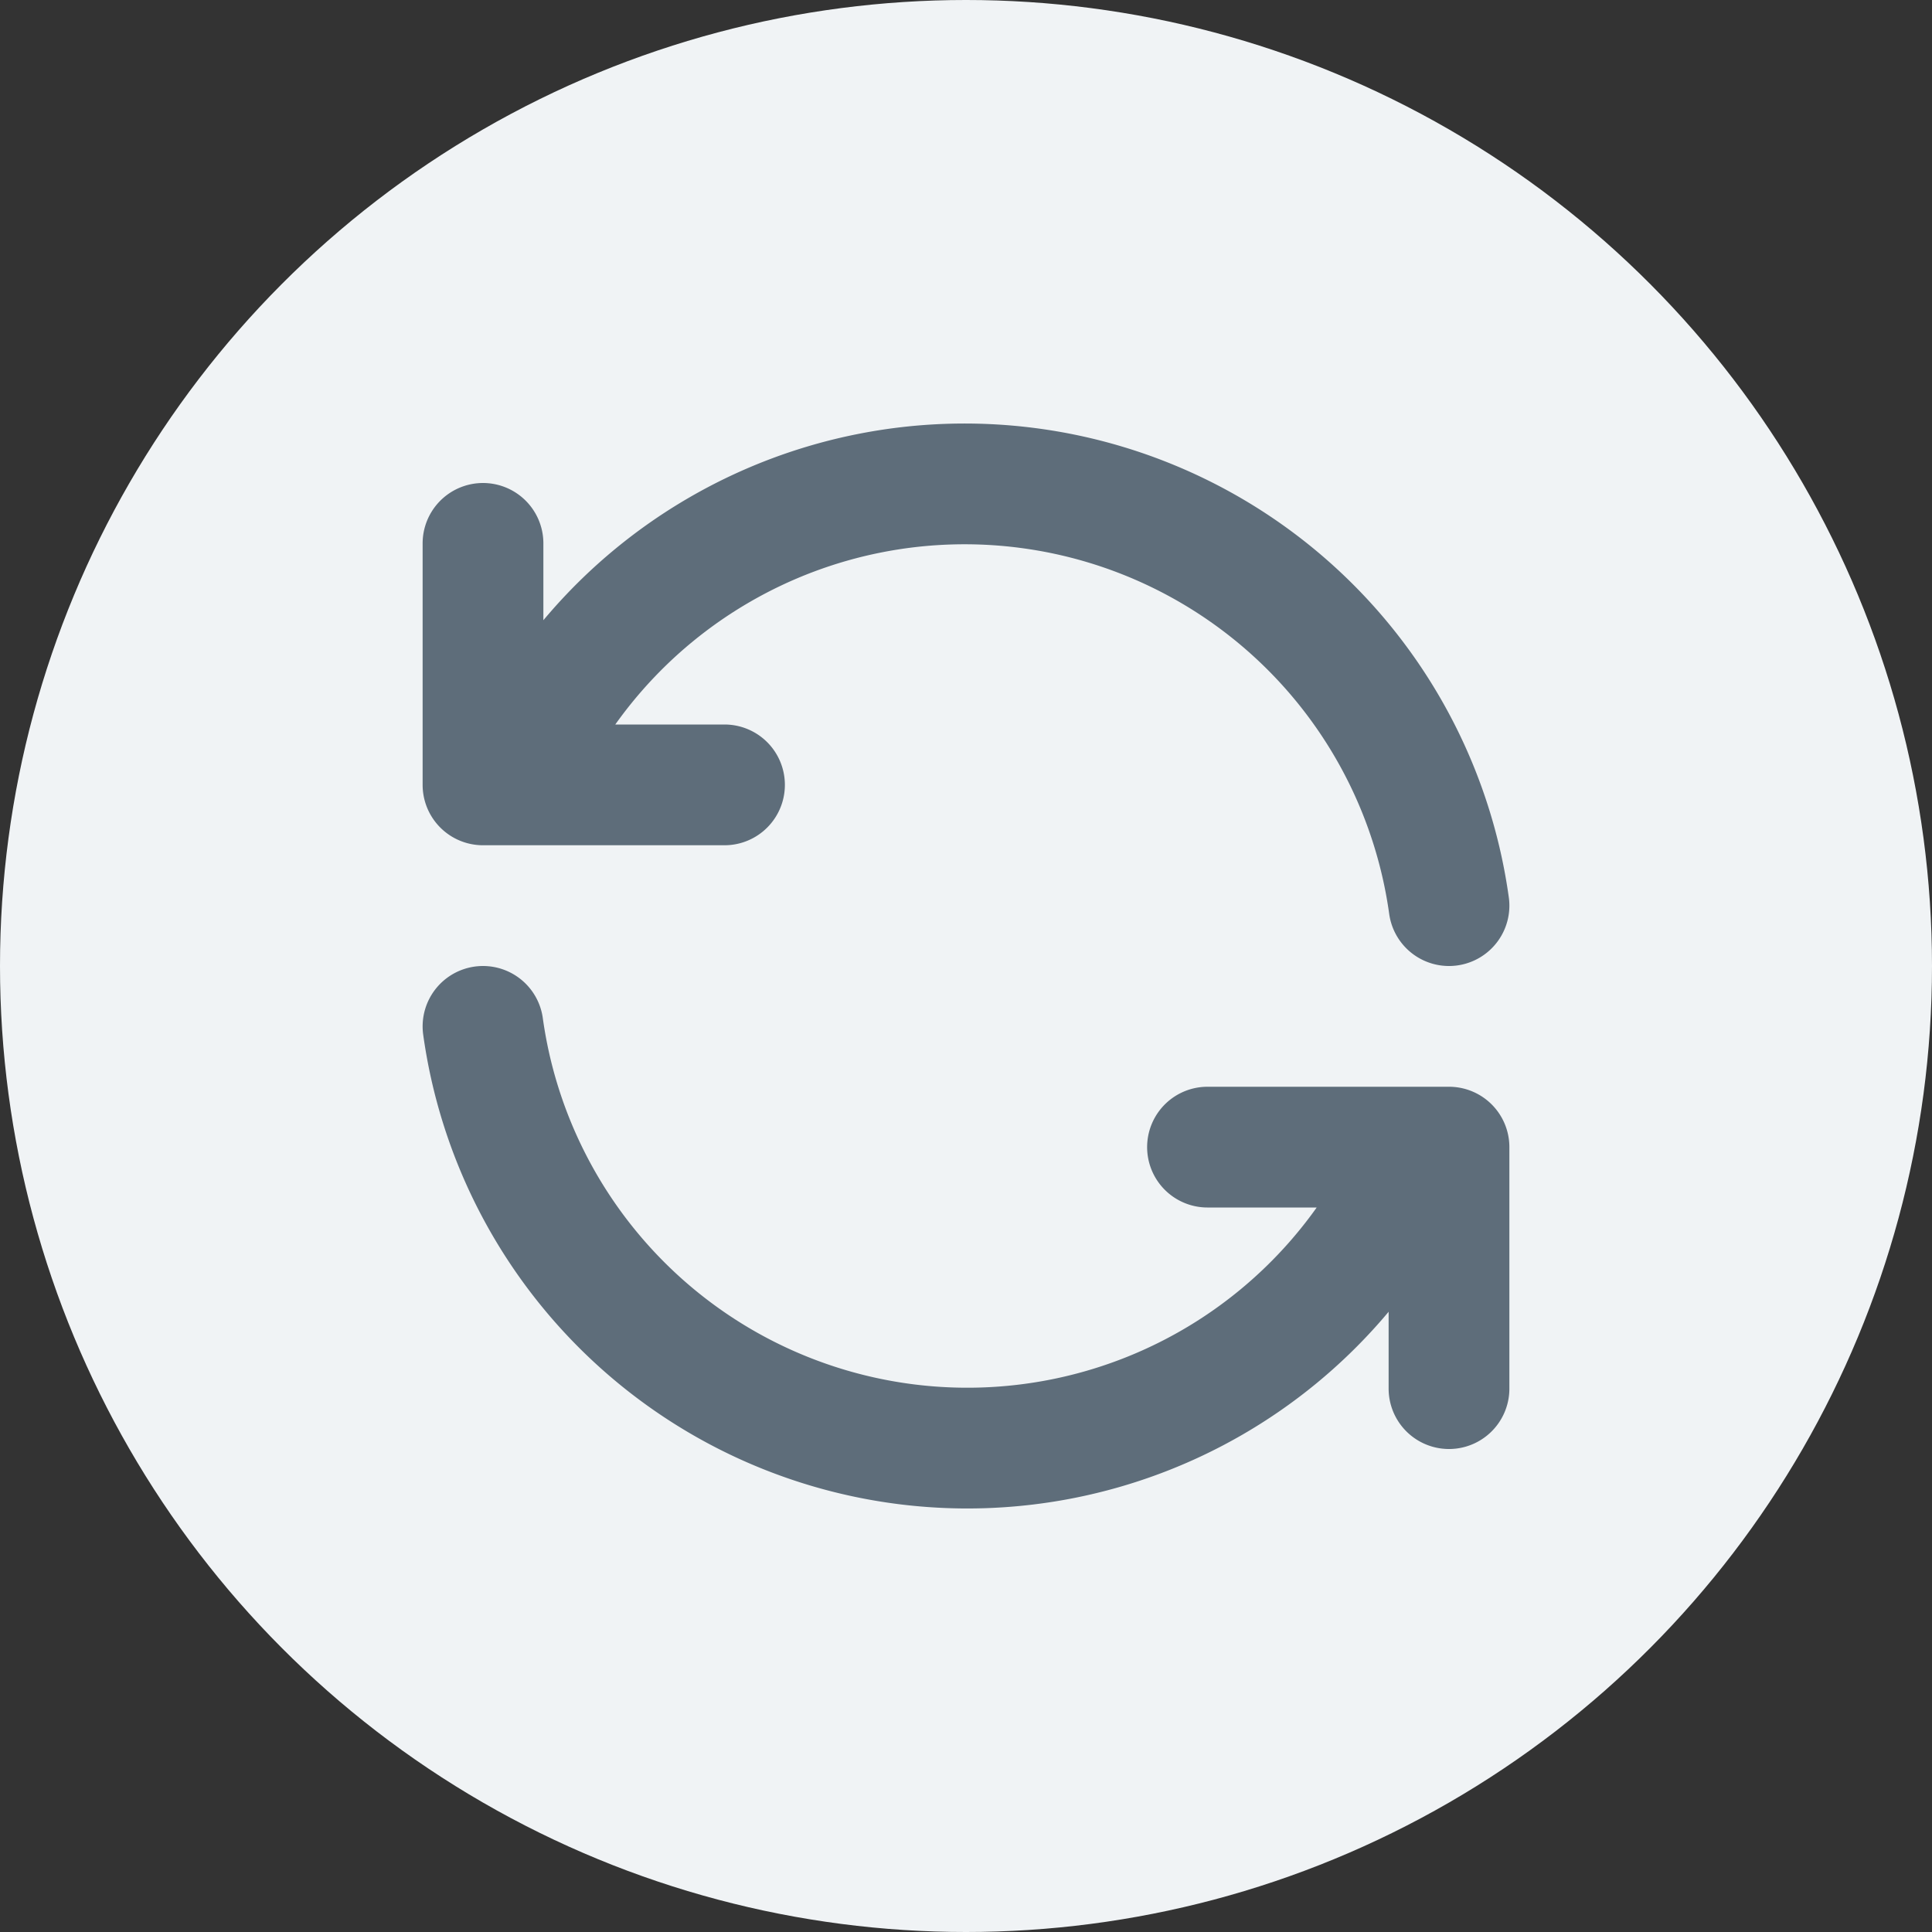
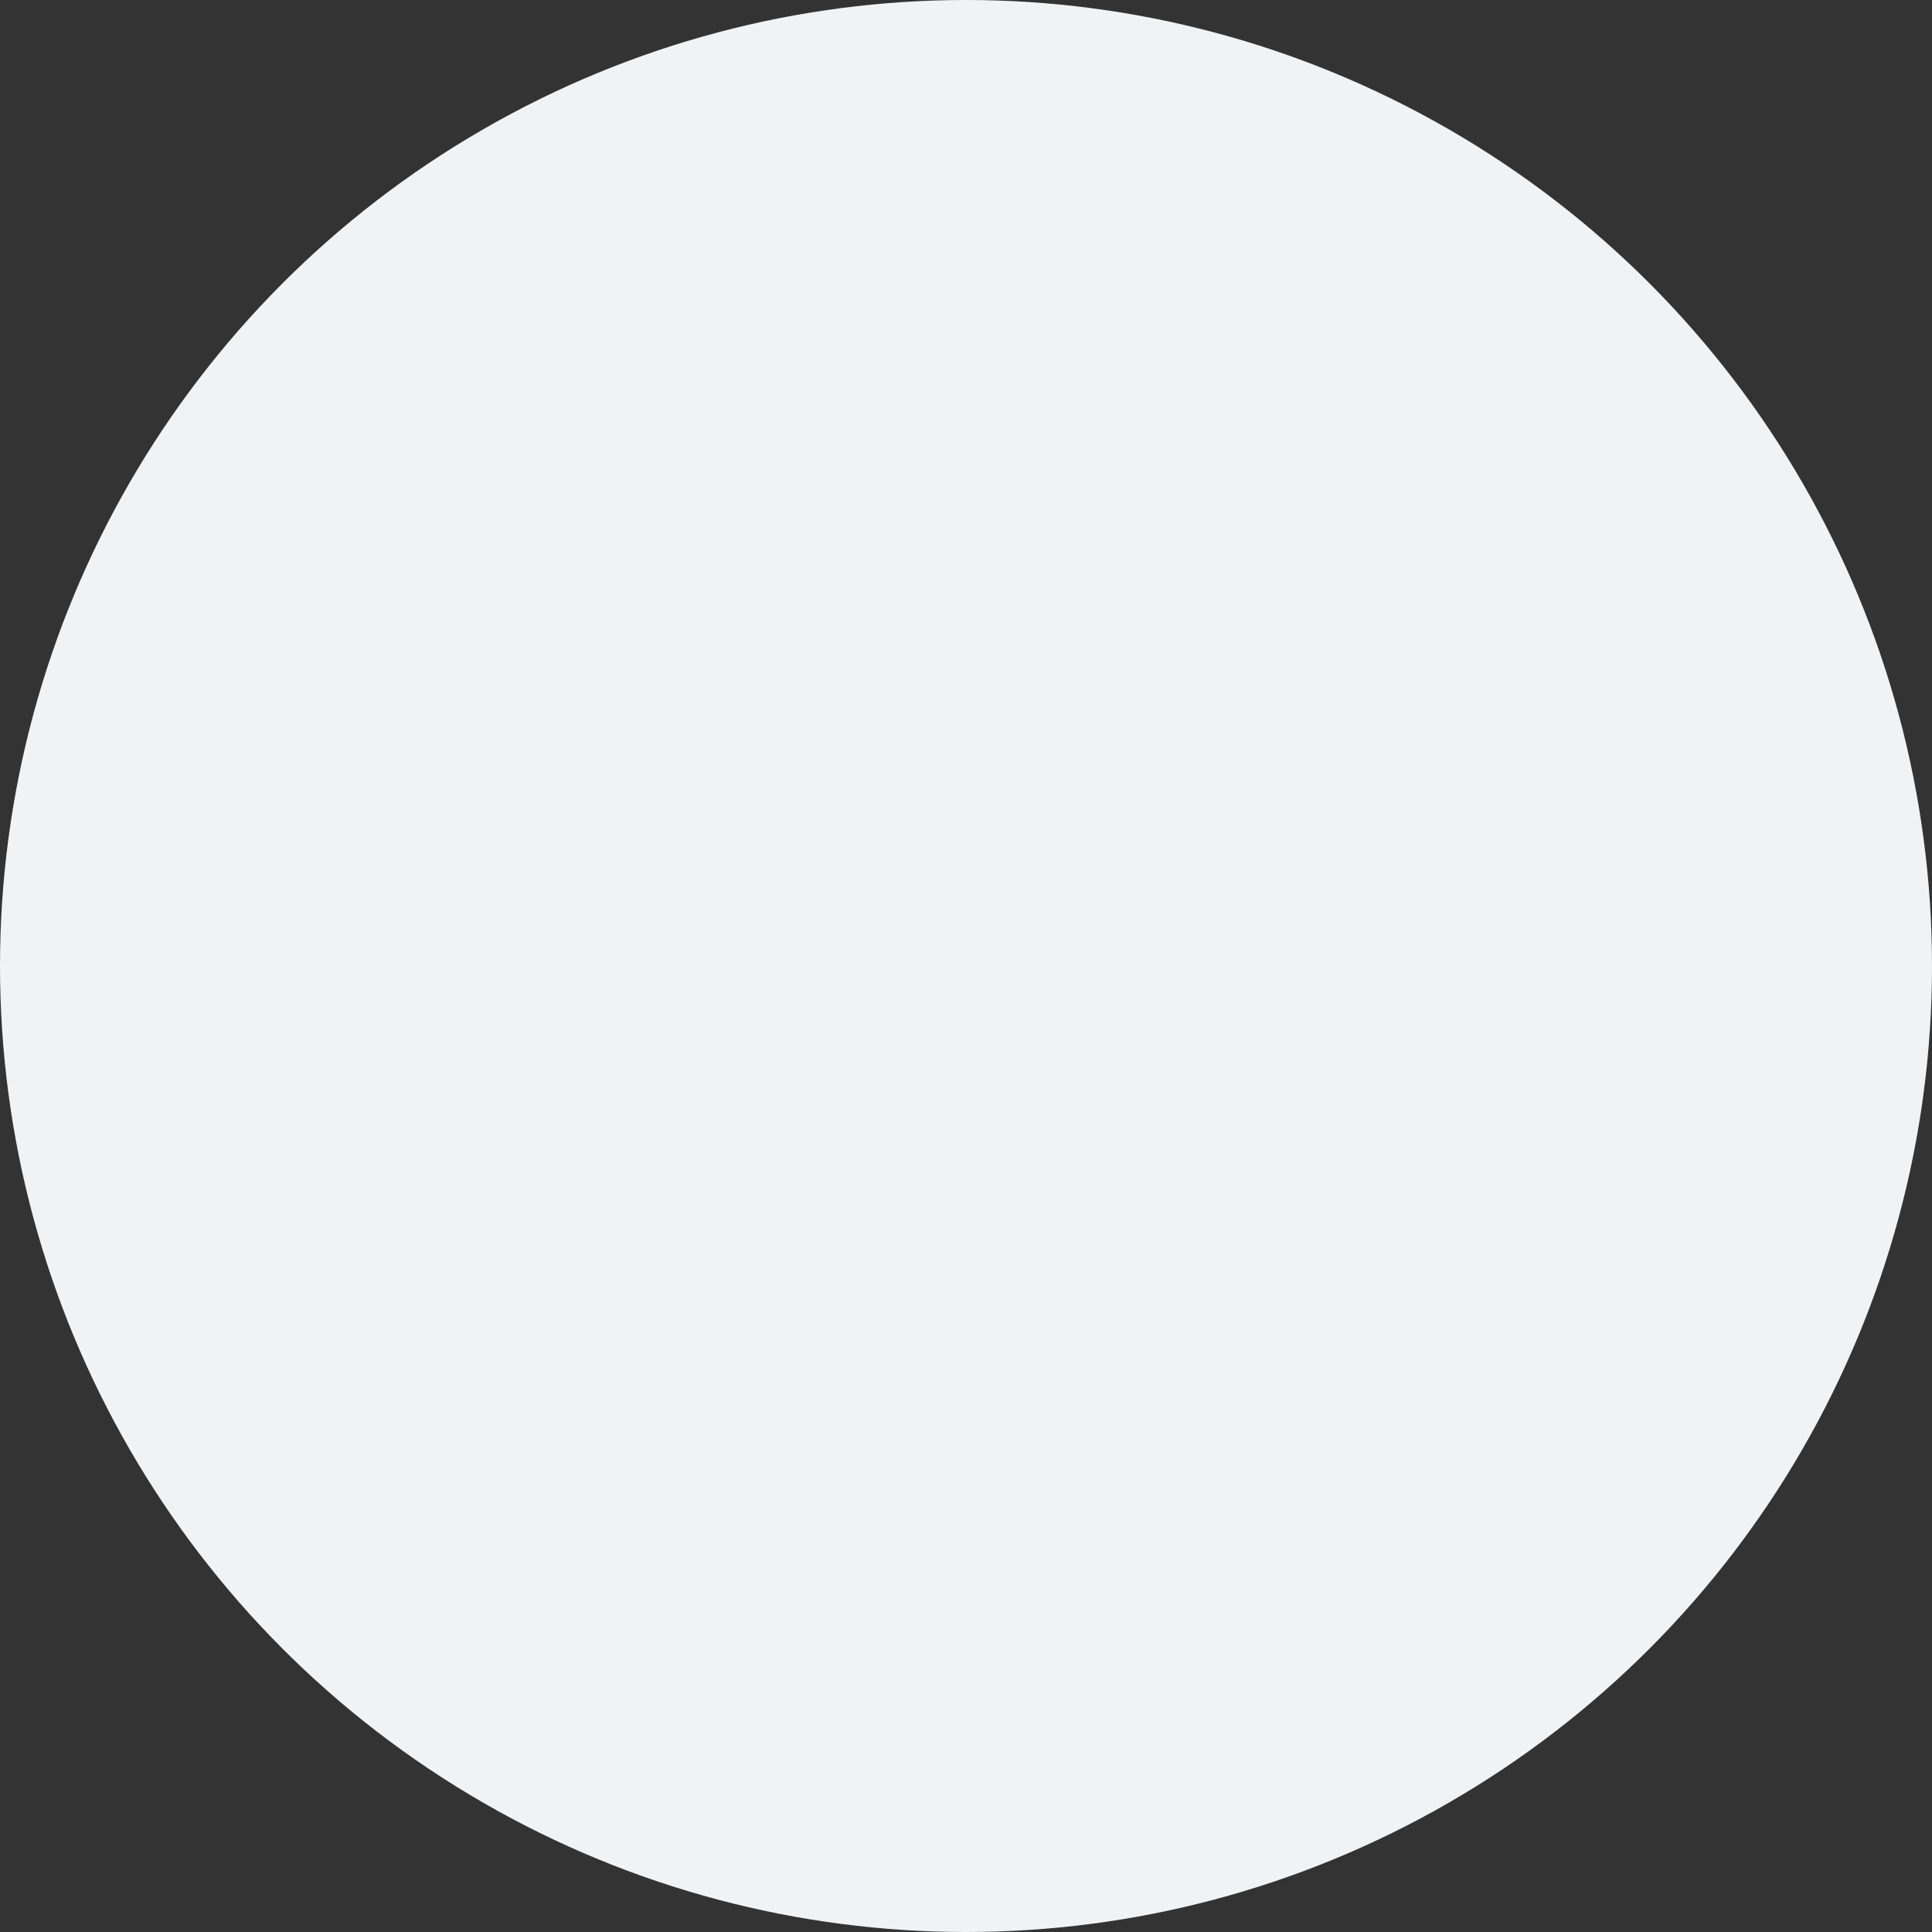
<svg xmlns="http://www.w3.org/2000/svg" width="16" height="16" viewBox="0 0 16 16" fill="none">
  <rect x="0" y="0" width="16" height="16" fill="#333333" stroke="none" />
  <circle cx="8" cy="8" r="8" fill="#F0F3F5" />
  <g clip-path="url(#rlv1wovsra)" stroke="#5E6D7A" stroke-linecap="round" stroke-linejoin="round">
-     <path d="M12 7.5a4.05 4.05 0 0 0-7.75-1M4 4.5v2h2M4 8.5a4.05 4.05 0 0 0 7.75 1m.25 2v-2h-2" />
+     <path d="M12 7.5M4 4.5v2h2M4 8.5a4.05 4.05 0 0 0 7.75 1m.25 2v-2h-2" />
  </g>
  <defs>
    <clipPath id="rlv1wovsra">
-       <path fill="#fff" transform="translate(2 2)" d="M0 0h12v12H0z" />
-     </clipPath>
+       </clipPath>
  </defs>
</svg>